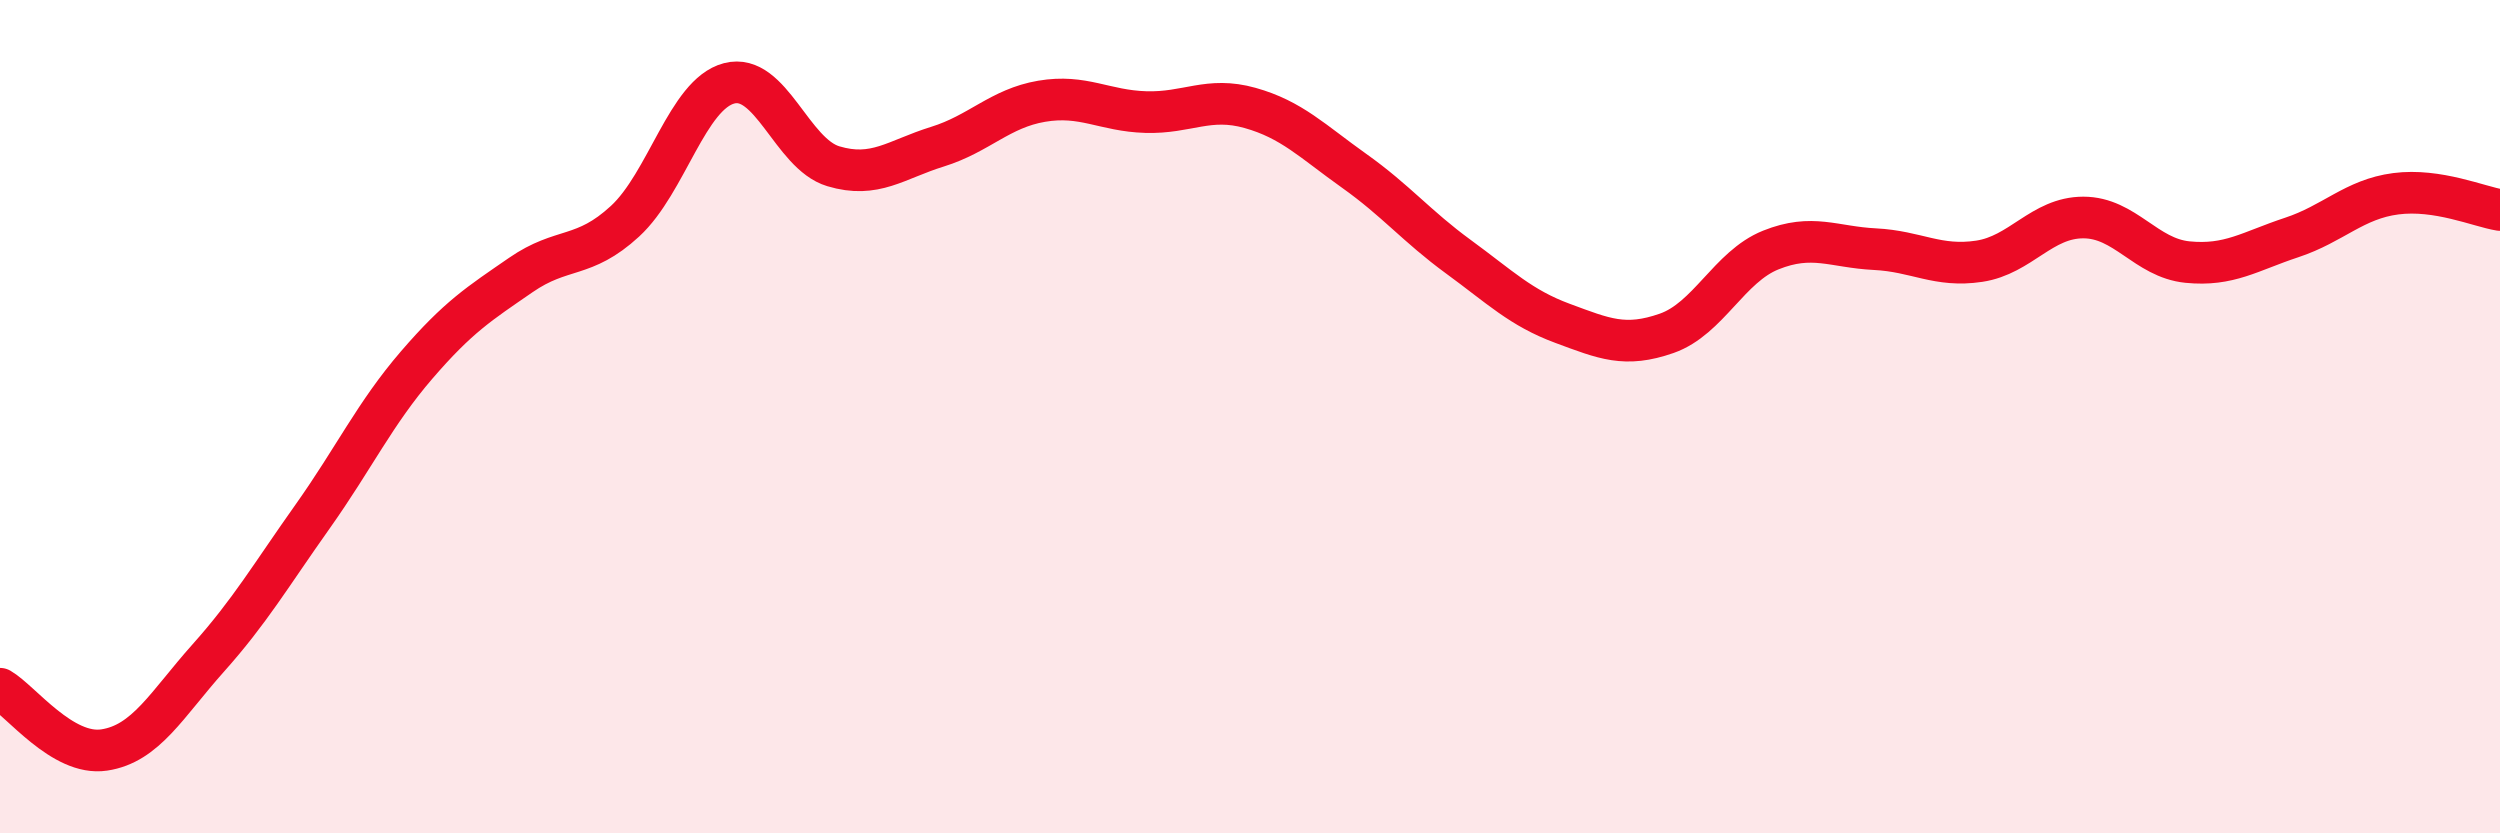
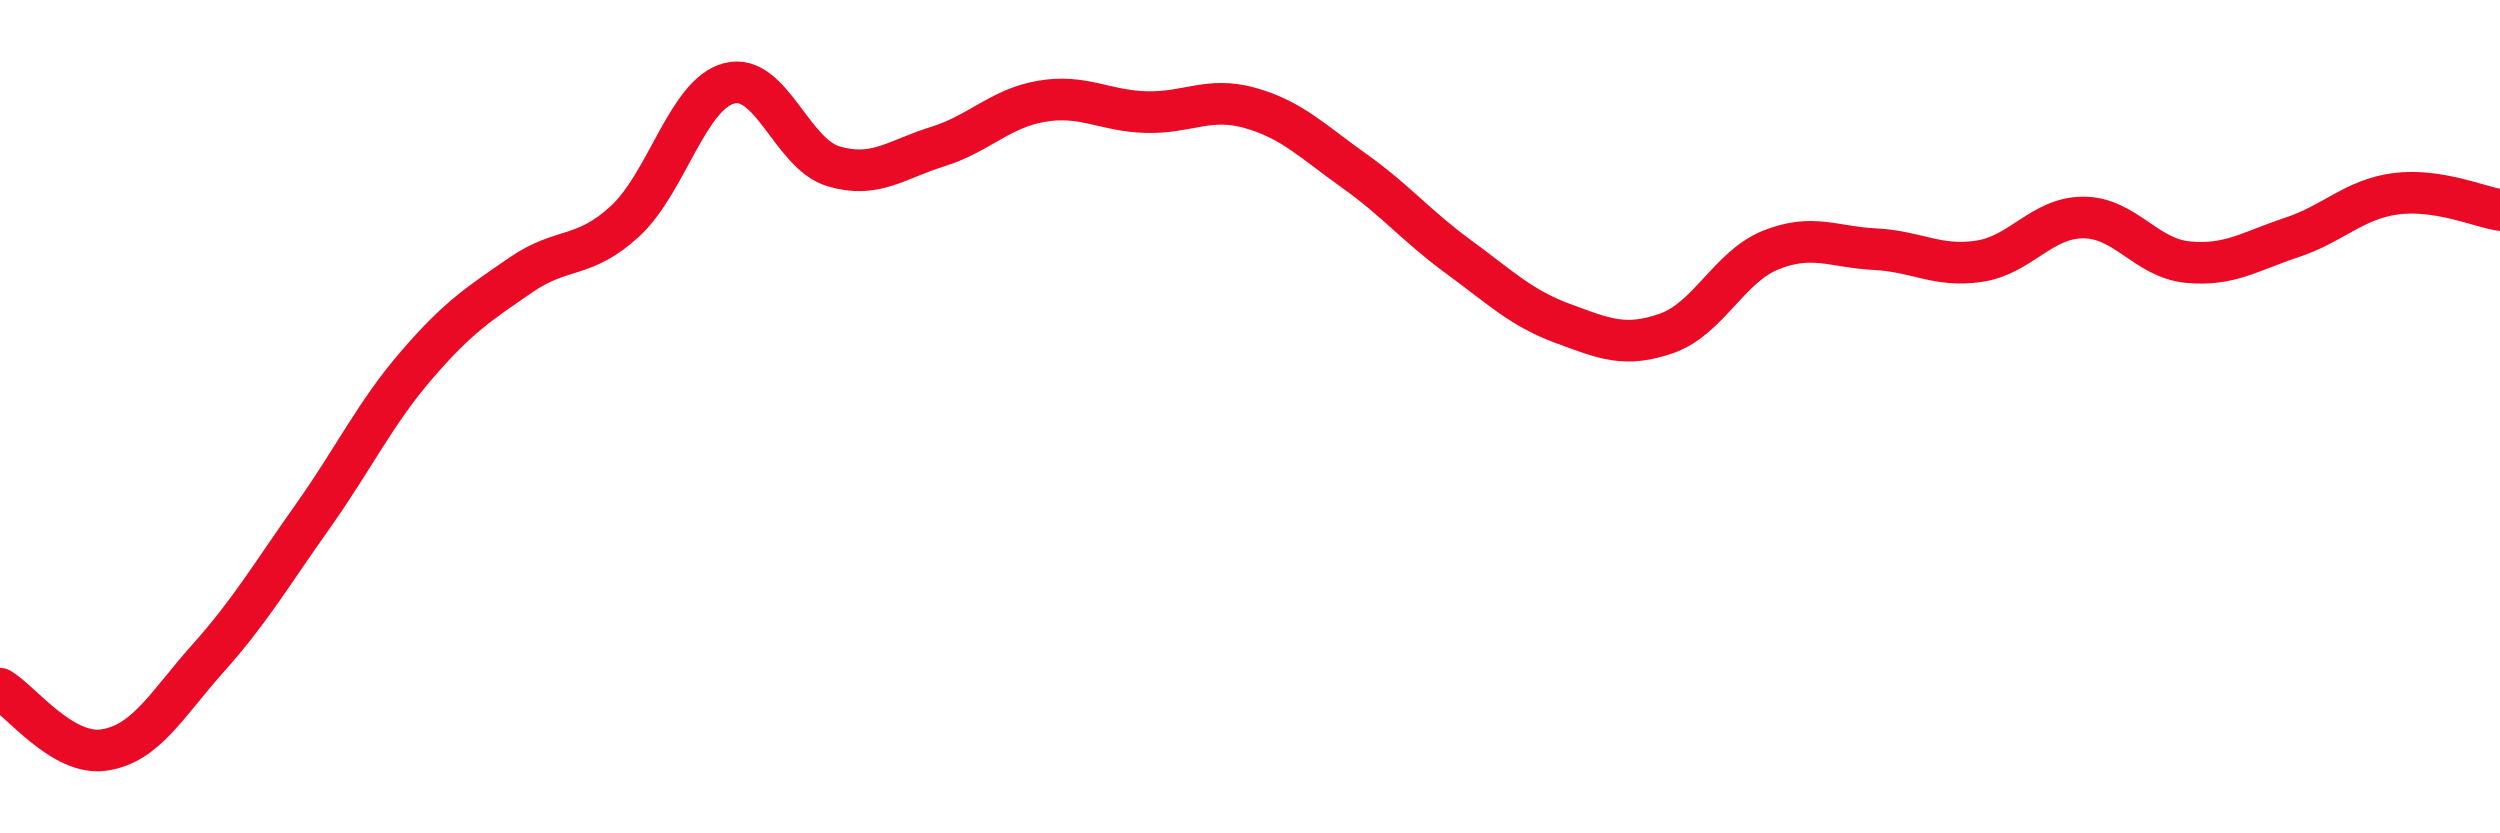
<svg xmlns="http://www.w3.org/2000/svg" width="60" height="20" viewBox="0 0 60 20">
-   <path d="M 0,16.53 C 0.5,16.82 1.5,18.15 2.5,18 C 3.5,17.85 4,16.91 5,15.79 C 6,14.67 6.5,13.81 7.5,12.4 C 8.5,10.99 9,9.92 10,8.76 C 11,7.6 11.5,7.29 12.5,6.6 C 13.5,5.91 14,6.23 15,5.31 C 16,4.39 16.5,2.26 17.5,2 C 18.5,1.74 19,3.69 20,3.99 C 21,4.29 21.5,3.83 22.5,3.52 C 23.5,3.21 24,2.6 25,2.43 C 26,2.26 26.5,2.66 27.5,2.69 C 28.5,2.72 29,2.31 30,2.59 C 31,2.87 31.5,3.39 32.5,4.1 C 33.5,4.81 34,5.43 35,6.16 C 36,6.89 36.5,7.39 37.5,7.76 C 38.5,8.13 39,8.35 40,8 C 41,7.65 41.5,6.4 42.5,6 C 43.5,5.6 44,5.93 45,5.98 C 46,6.03 46.5,6.42 47.5,6.27 C 48.5,6.12 49,5.22 50,5.22 C 51,5.22 51.5,6.19 52.5,6.29 C 53.5,6.39 54,6.03 55,5.7 C 56,5.37 56.5,4.78 57.5,4.65 C 58.5,4.52 59.5,4.96 60,5.04L60 20L0 20Z" fill="#EB0A25" opacity="0.1" stroke-linecap="round" stroke-linejoin="round" />
  <path d="M 0,16.53 C 0.5,16.82 1.5,18.15 2.5,18 C 3.5,17.85 4,16.91 5,15.79 C 6,14.67 6.5,13.81 7.5,12.4 C 8.5,10.99 9,9.92 10,8.76 C 11,7.6 11.5,7.29 12.5,6.6 C 13.5,5.91 14,6.23 15,5.31 C 16,4.39 16.5,2.26 17.5,2 C 18.5,1.74 19,3.69 20,3.99 C 21,4.29 21.5,3.83 22.5,3.52 C 23.5,3.21 24,2.6 25,2.43 C 26,2.26 26.5,2.66 27.5,2.69 C 28.5,2.72 29,2.31 30,2.59 C 31,2.87 31.5,3.39 32.5,4.1 C 33.5,4.81 34,5.43 35,6.16 C 36,6.89 36.5,7.39 37.5,7.76 C 38.5,8.13 39,8.35 40,8 C 41,7.65 41.5,6.4 42.5,6 C 43.5,5.6 44,5.93 45,5.98 C 46,6.03 46.5,6.42 47.5,6.27 C 48.5,6.12 49,5.22 50,5.22 C 51,5.22 51.5,6.19 52.5,6.29 C 53.5,6.39 54,6.03 55,5.7 C 56,5.37 56.5,4.78 57.5,4.65 C 58.5,4.52 59.5,4.96 60,5.04" stroke="#EB0A25" stroke-width="1" fill="none" stroke-linecap="round" stroke-linejoin="round" />
</svg>